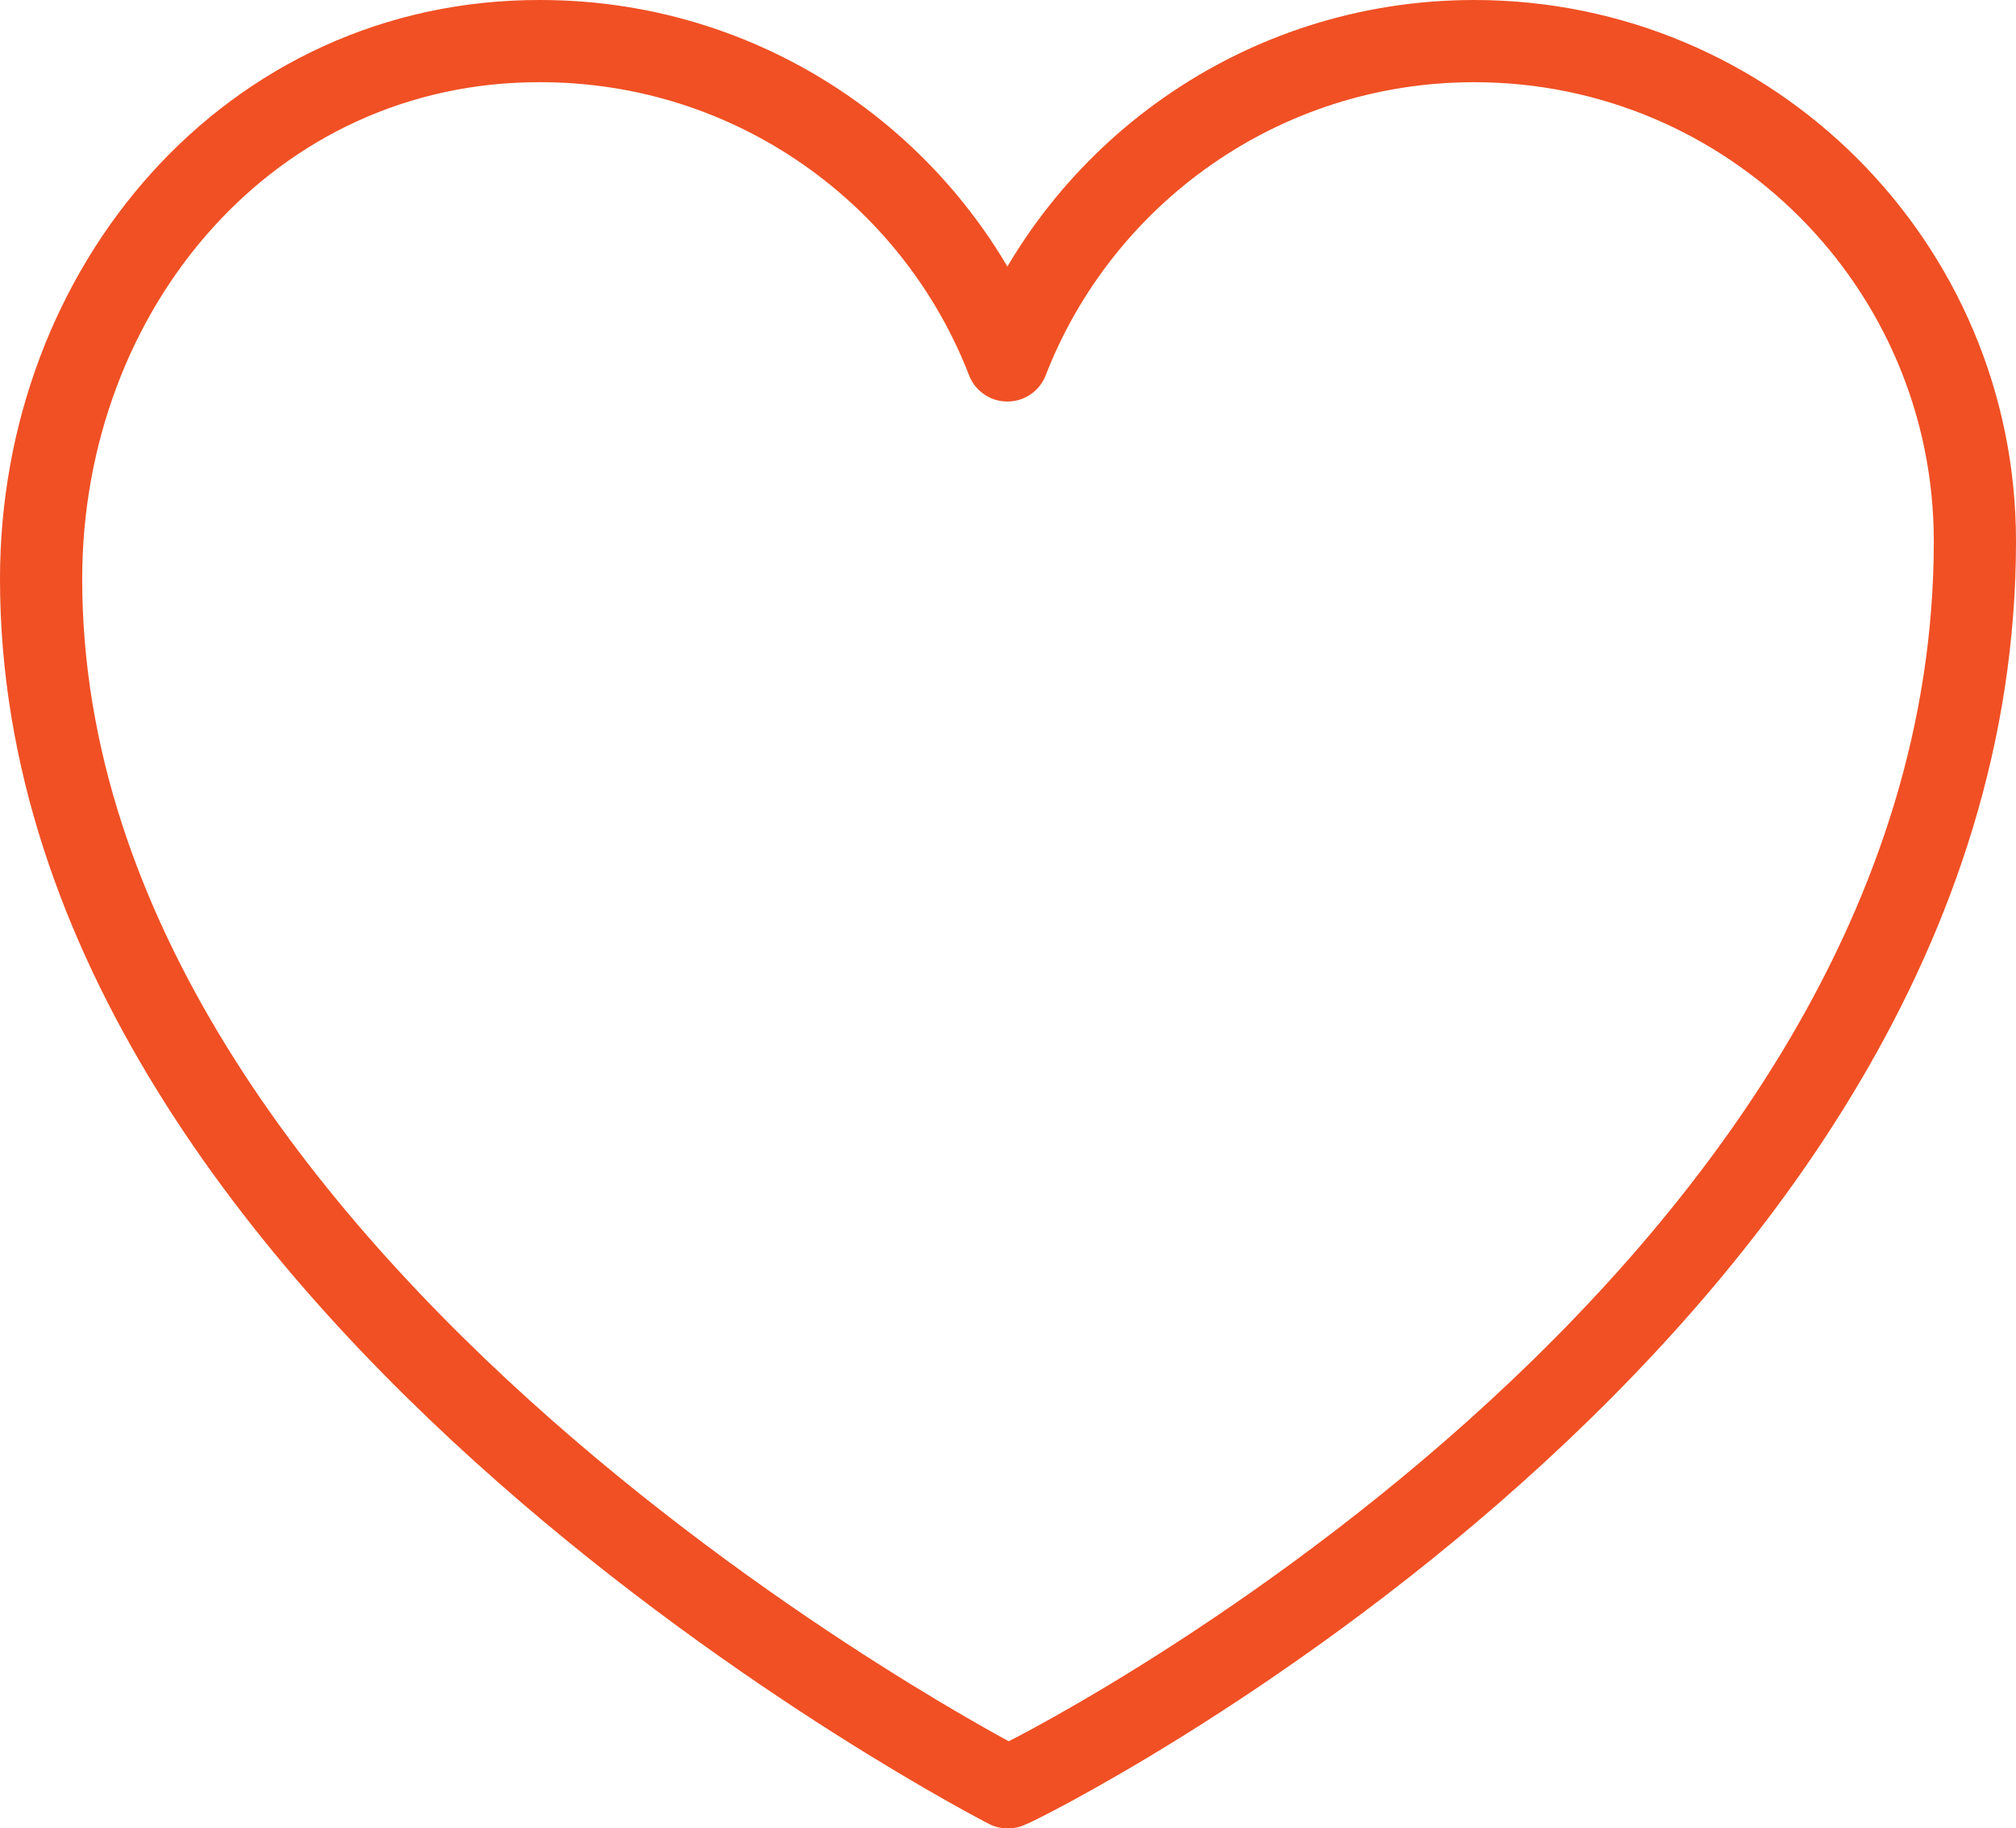
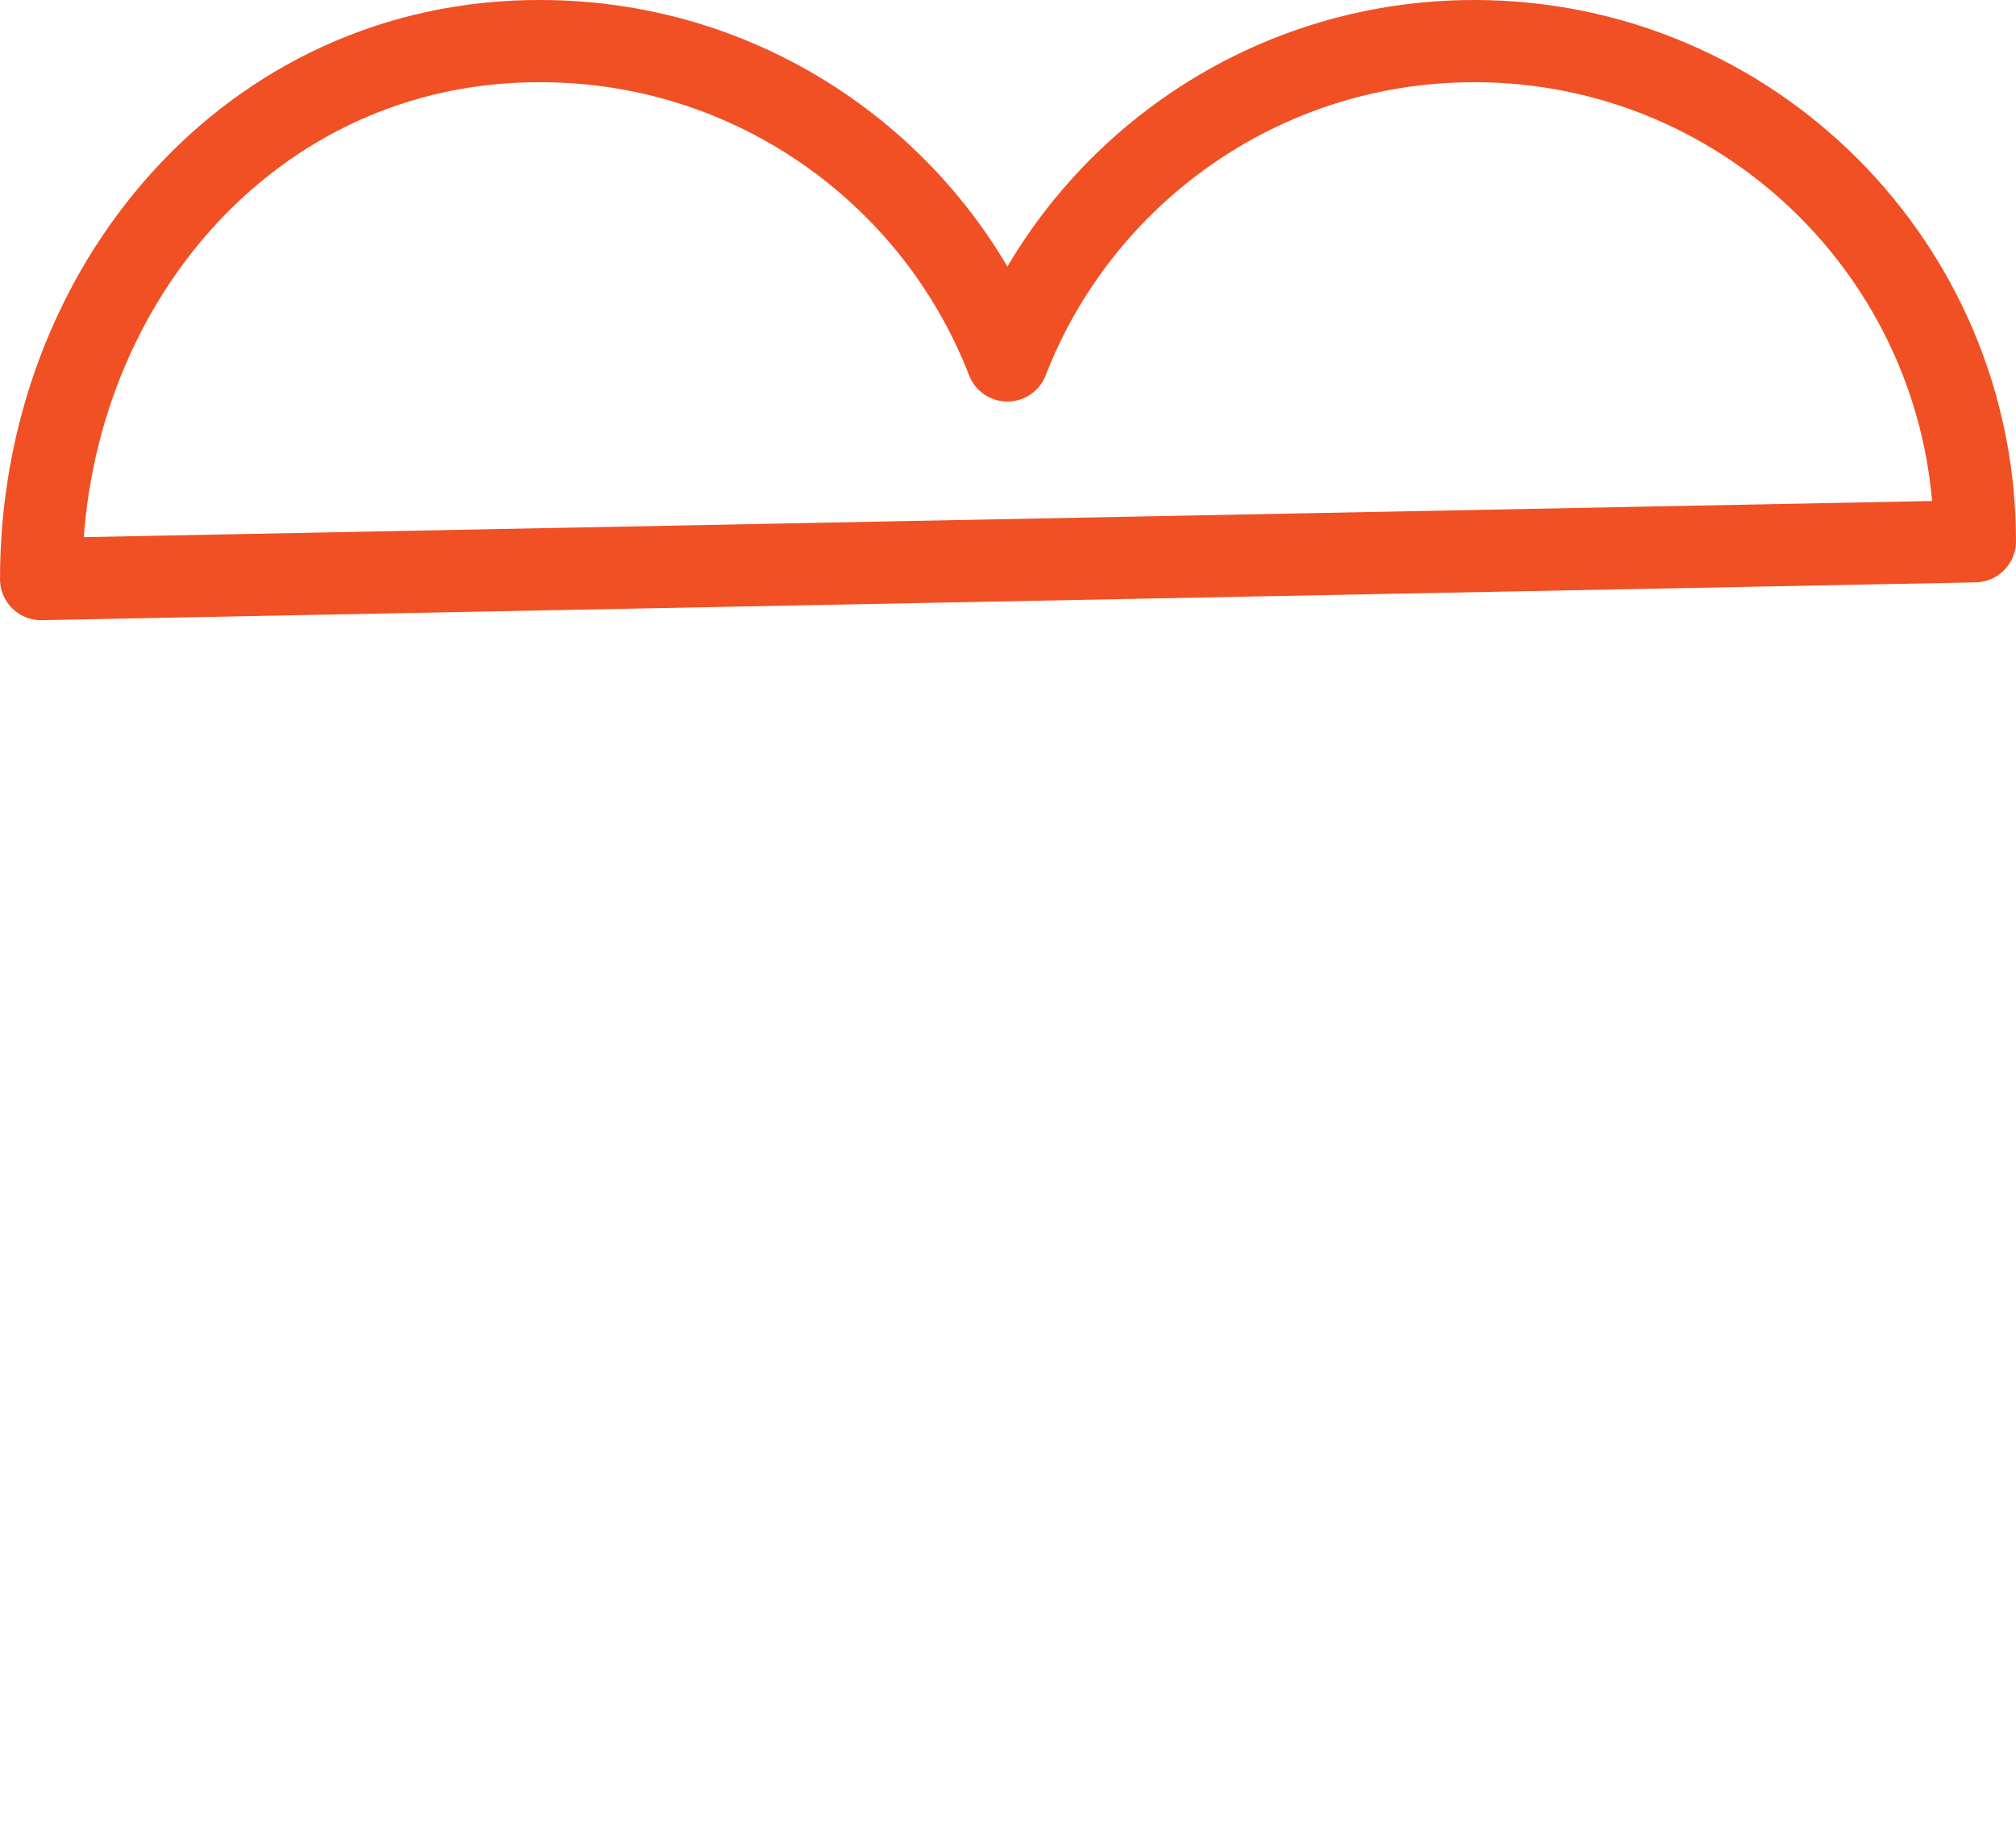
<svg xmlns="http://www.w3.org/2000/svg" id="Layer_2" data-name="Layer 2" viewBox="0 0 49.05 44.48">
  <defs>
    <style>
      .cls-1 {
        fill: none;
        stroke: #f05024;
        stroke-linecap: round;
        stroke-linejoin: round;
        stroke-width: 2px;
      }
    </style>
  </defs>
  <g id="Layer_1-2" data-name="Layer 1">
    <g id="g19">
      <g id="g25">
-         <path id="path27" class="cls-1" d="M48.05,13.17c0-6.72-5.45-12.17-12.18-12.17-5.18,0-9.6,3.23-11.36,7.77-1.76-4.55-6.19-7.77-11.36-7.77C6.09.98,1,7,1,14.09h0c0,17.36,23.52,29.4,23.52,29.4.21-.03,23.53-11.62,23.53-30.32Z" />
+         <path id="path27" class="cls-1" d="M48.05,13.17c0-6.72-5.45-12.17-12.18-12.17-5.18,0-9.6,3.23-11.36,7.77-1.76-4.55-6.19-7.77-11.36-7.77C6.09.98,1,7,1,14.09h0Z" />
      </g>
    </g>
  </g>
</svg>